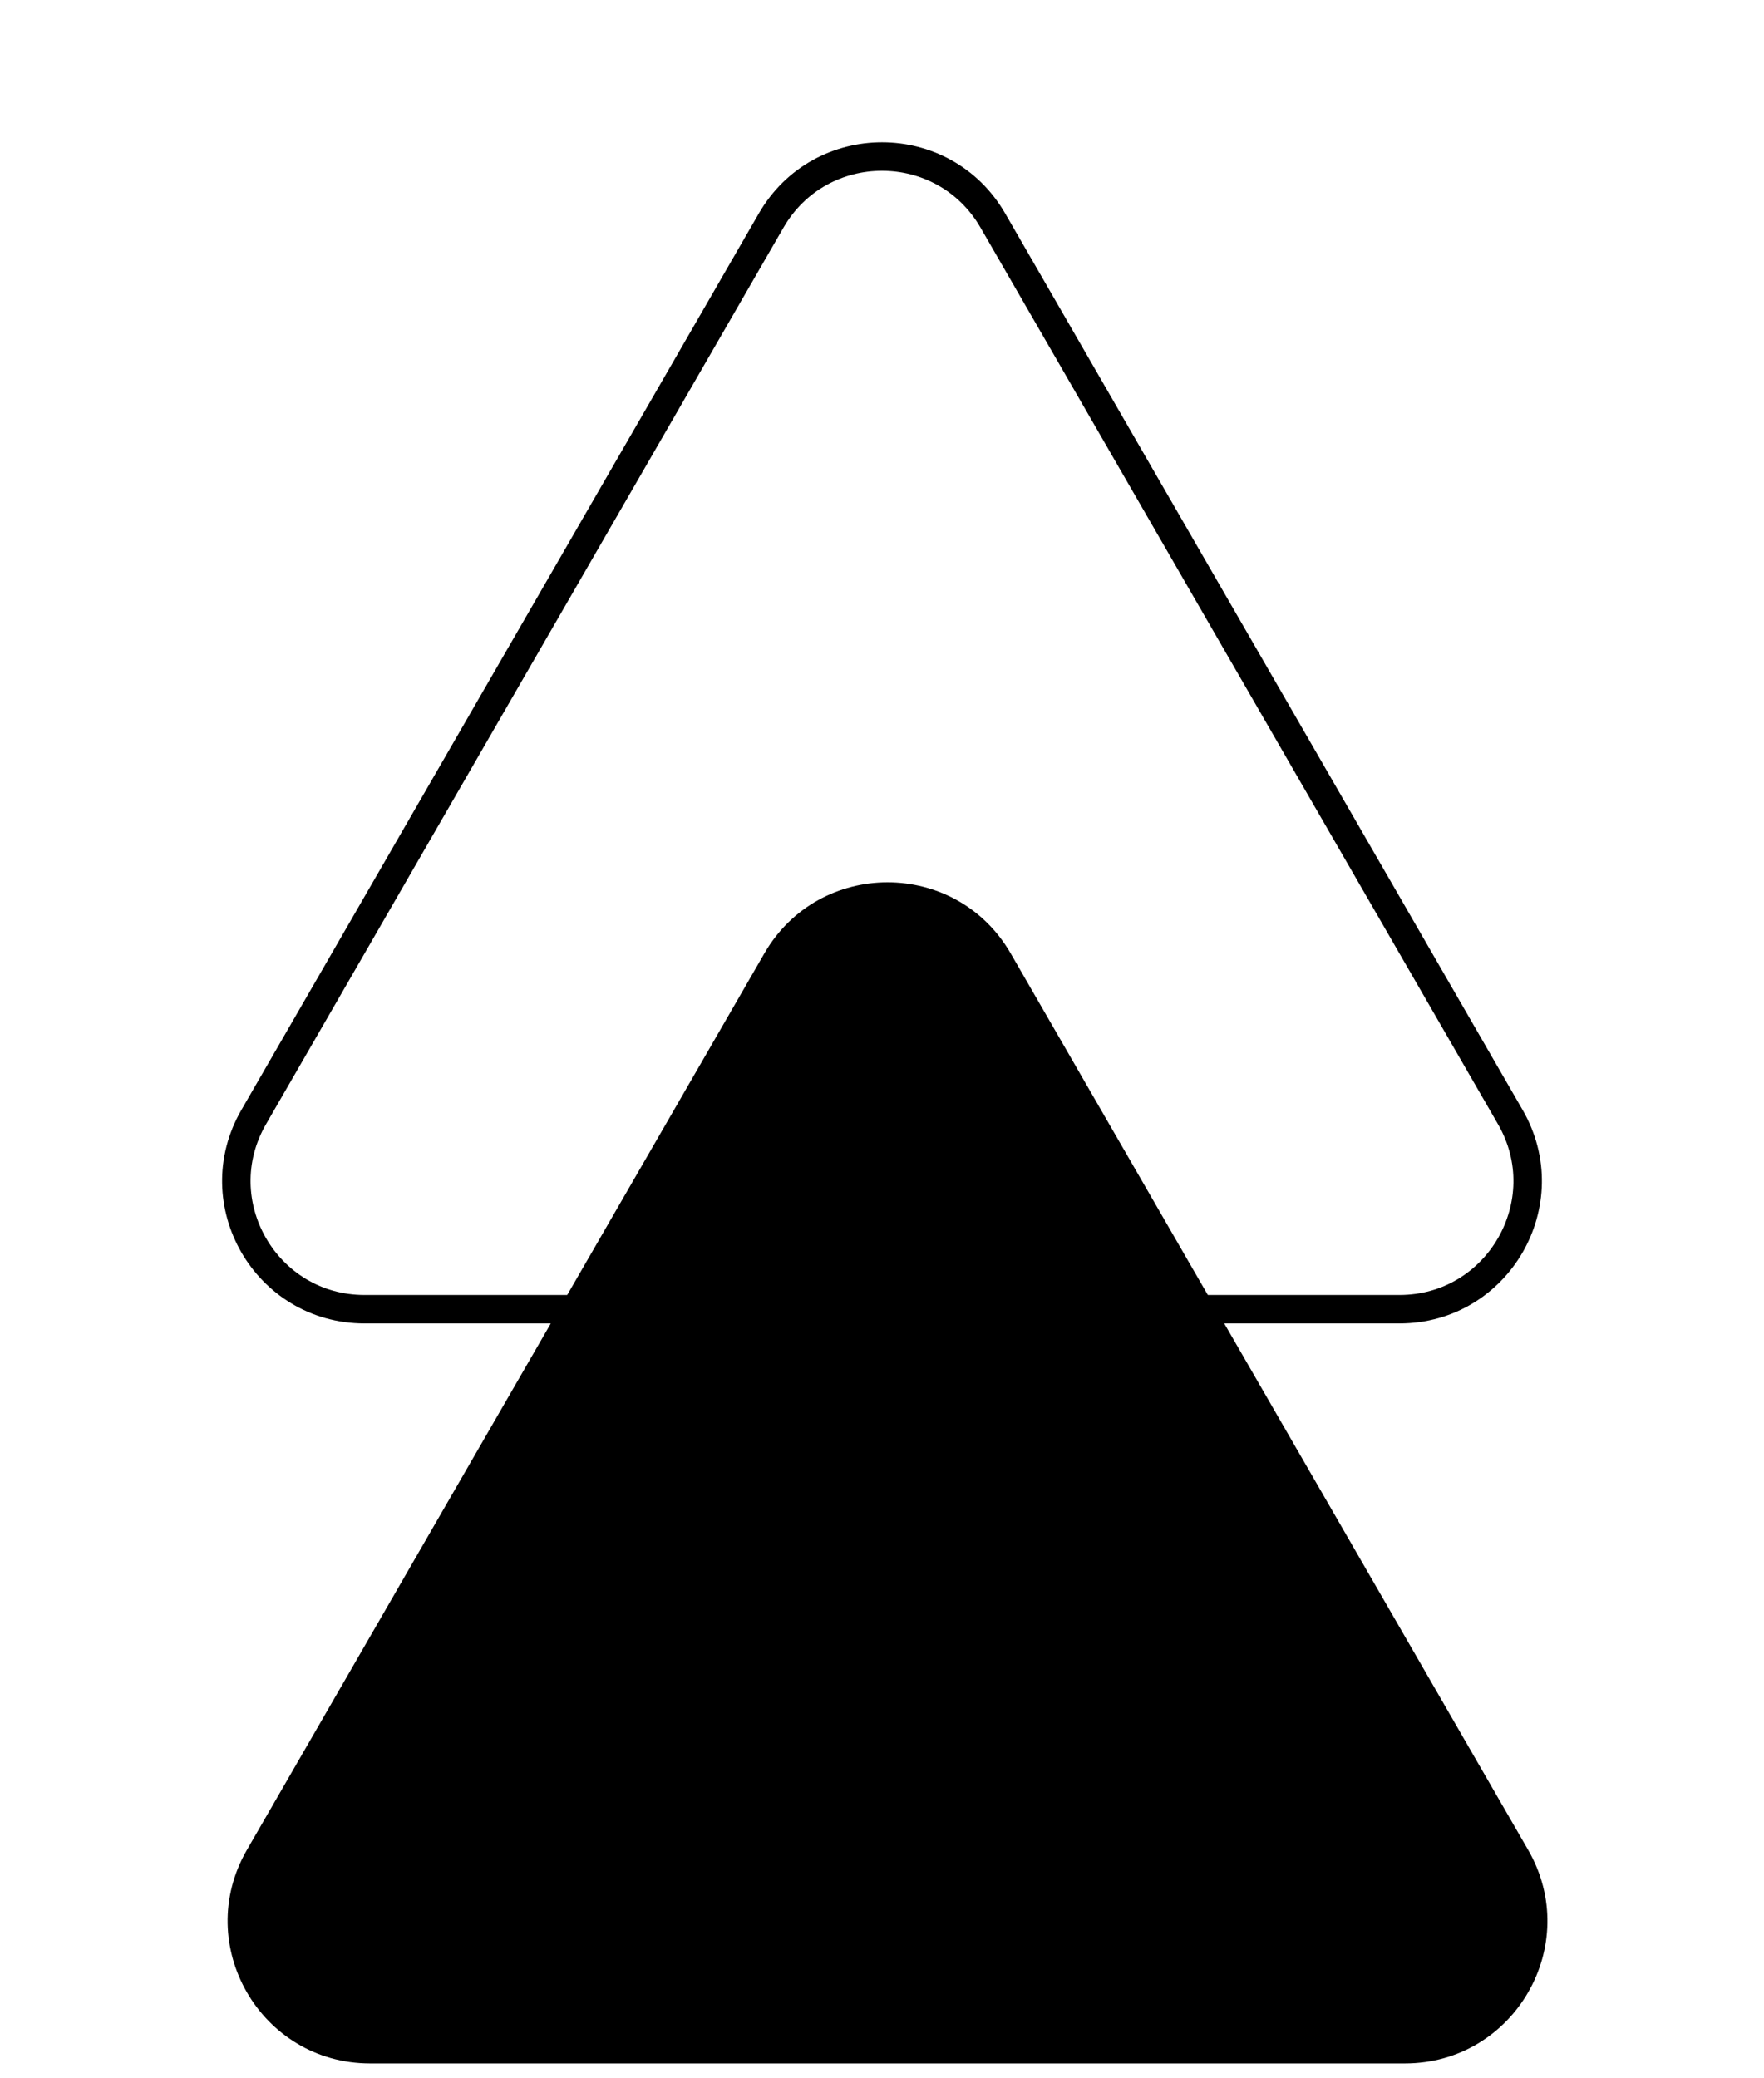
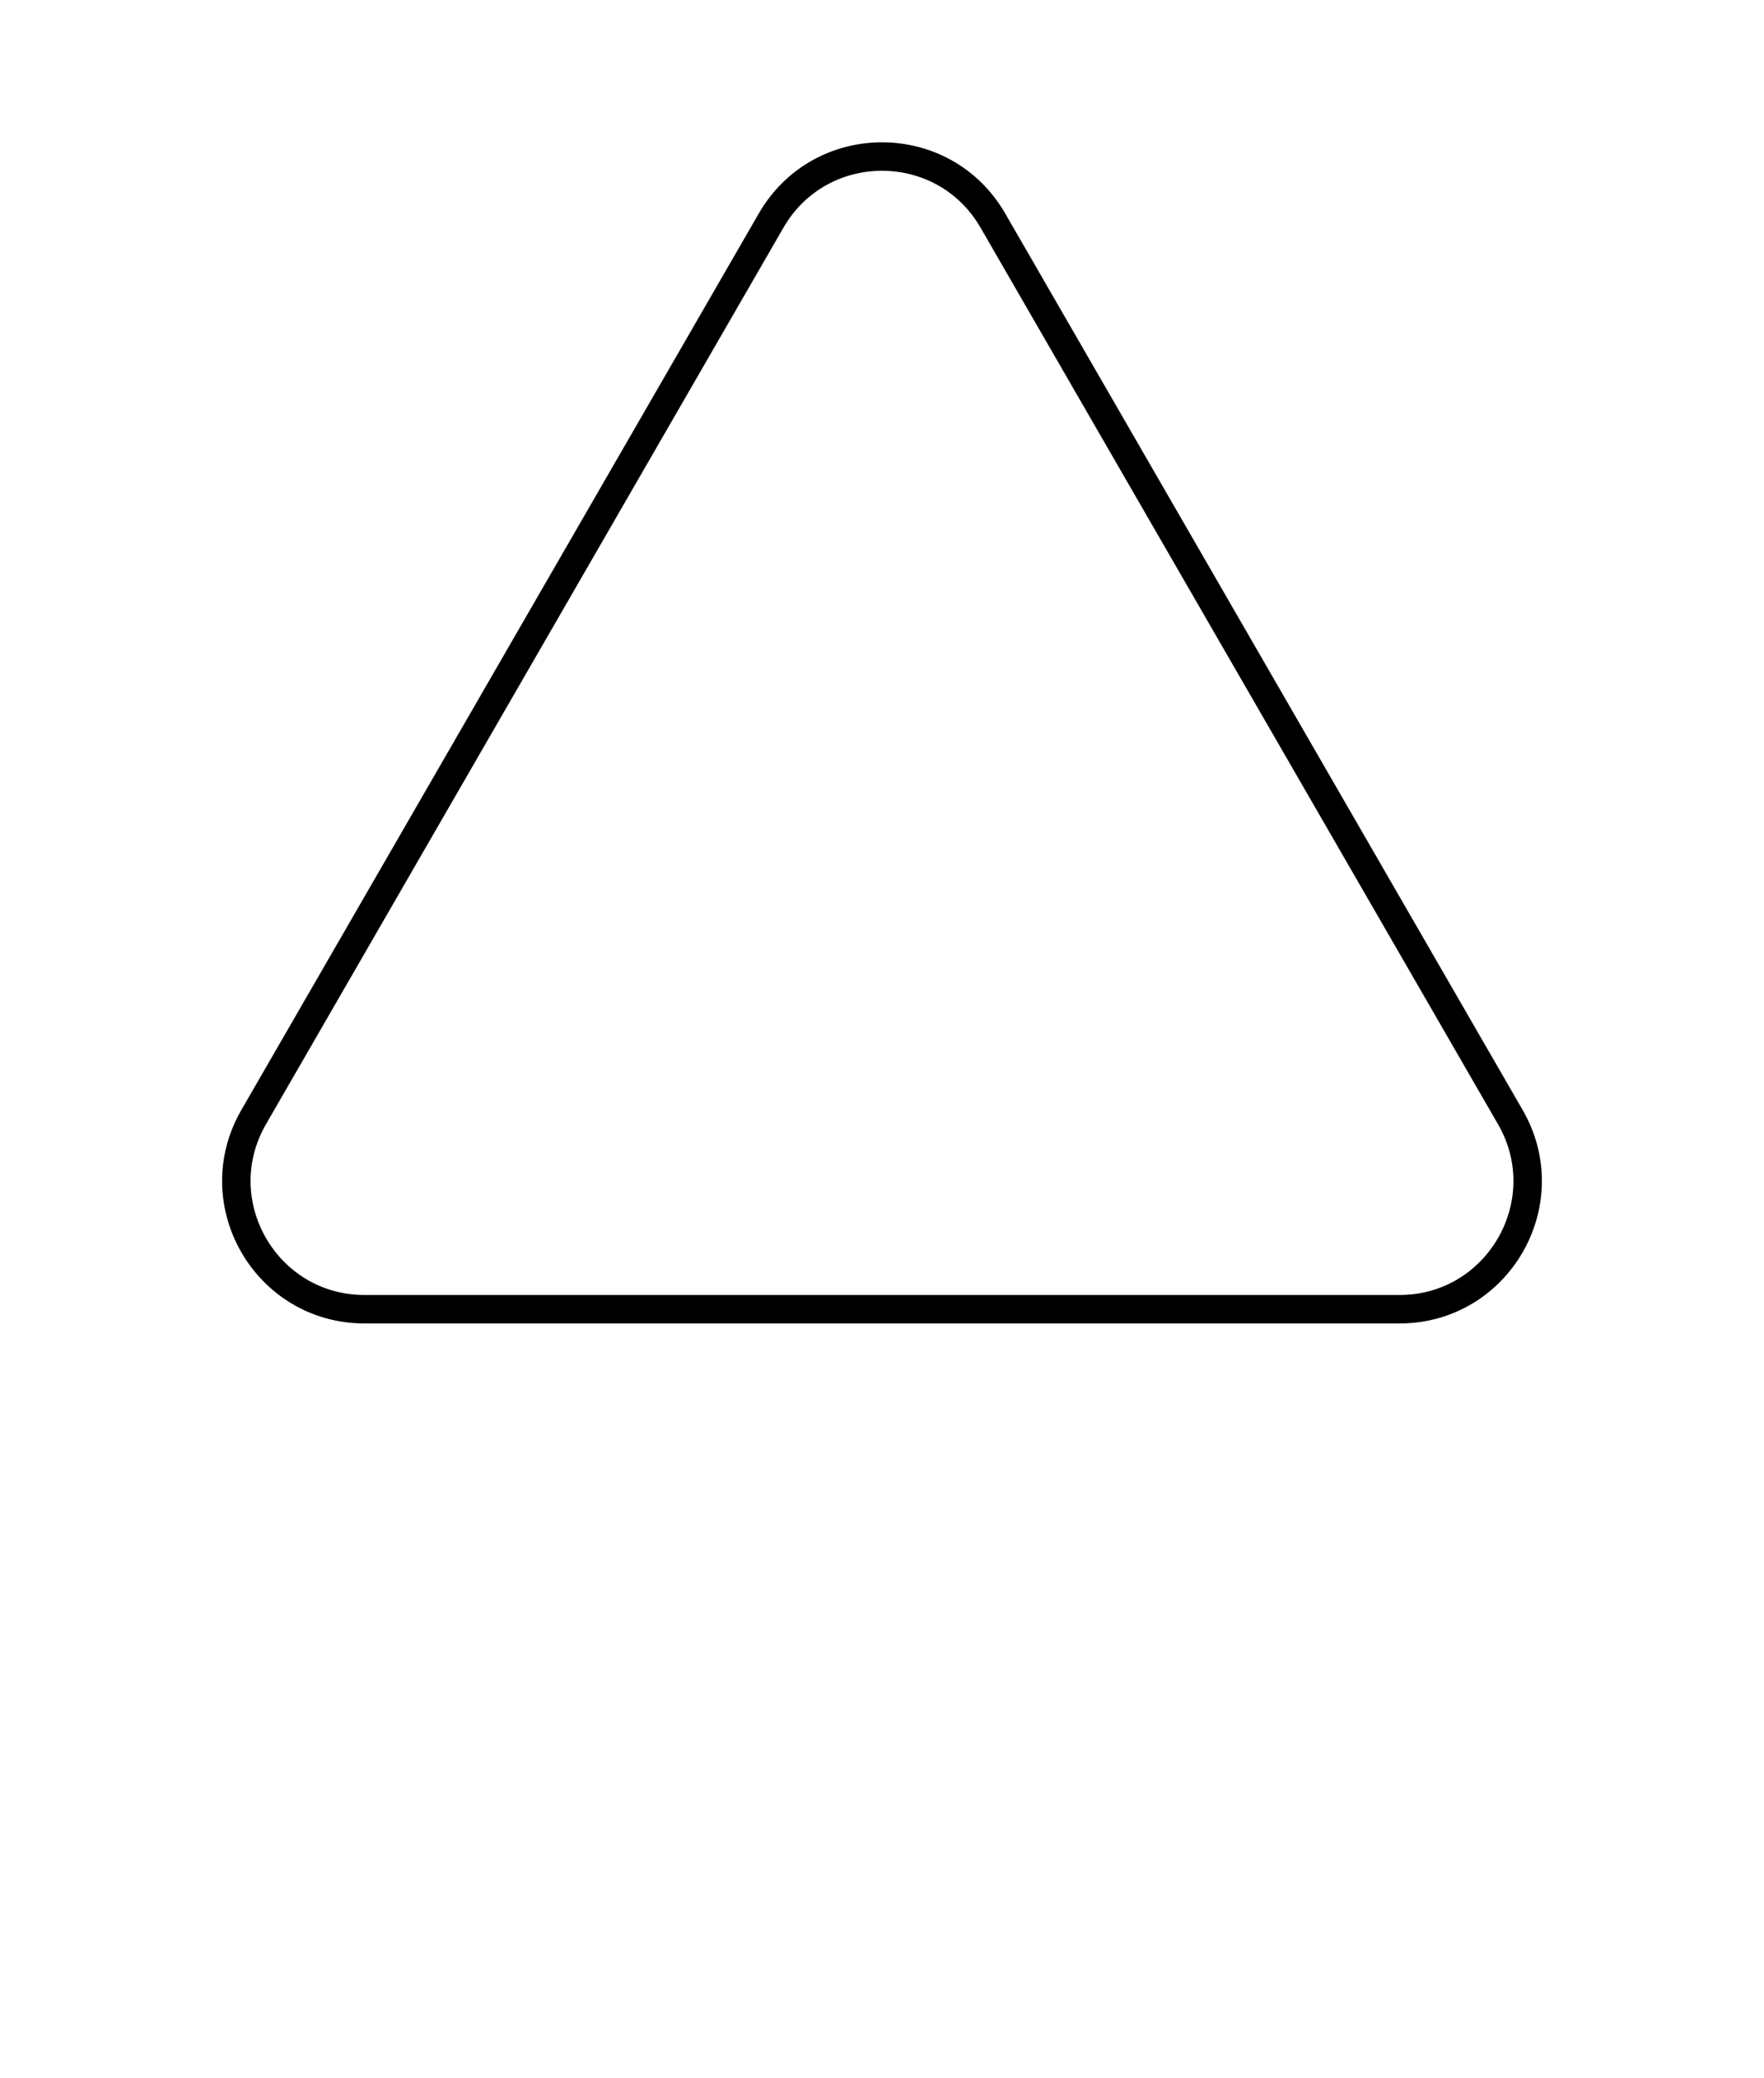
<svg xmlns="http://www.w3.org/2000/svg" width="62" height="73" viewBox="0 0 62 73" fill="none">
-   <path d="M26.864 33.5C28.788 30.167 33.6 30.167 35.524 33.5L53.711 65C55.635 68.333 53.23 72.5 49.38 72.5H13.008C9.158 72.5 6.753 68.333 8.677 65L26.864 33.5Z" fill="black" />
  <path d="M34.897 7.75L53.084 39.25C54.816 42.25 52.651 46 49.187 46L12.813 46C9.349 46 7.184 42.25 8.916 39.25L27.103 7.75C28.835 4.75 33.165 4.75 34.897 7.75Z" stroke="black" />
</svg>